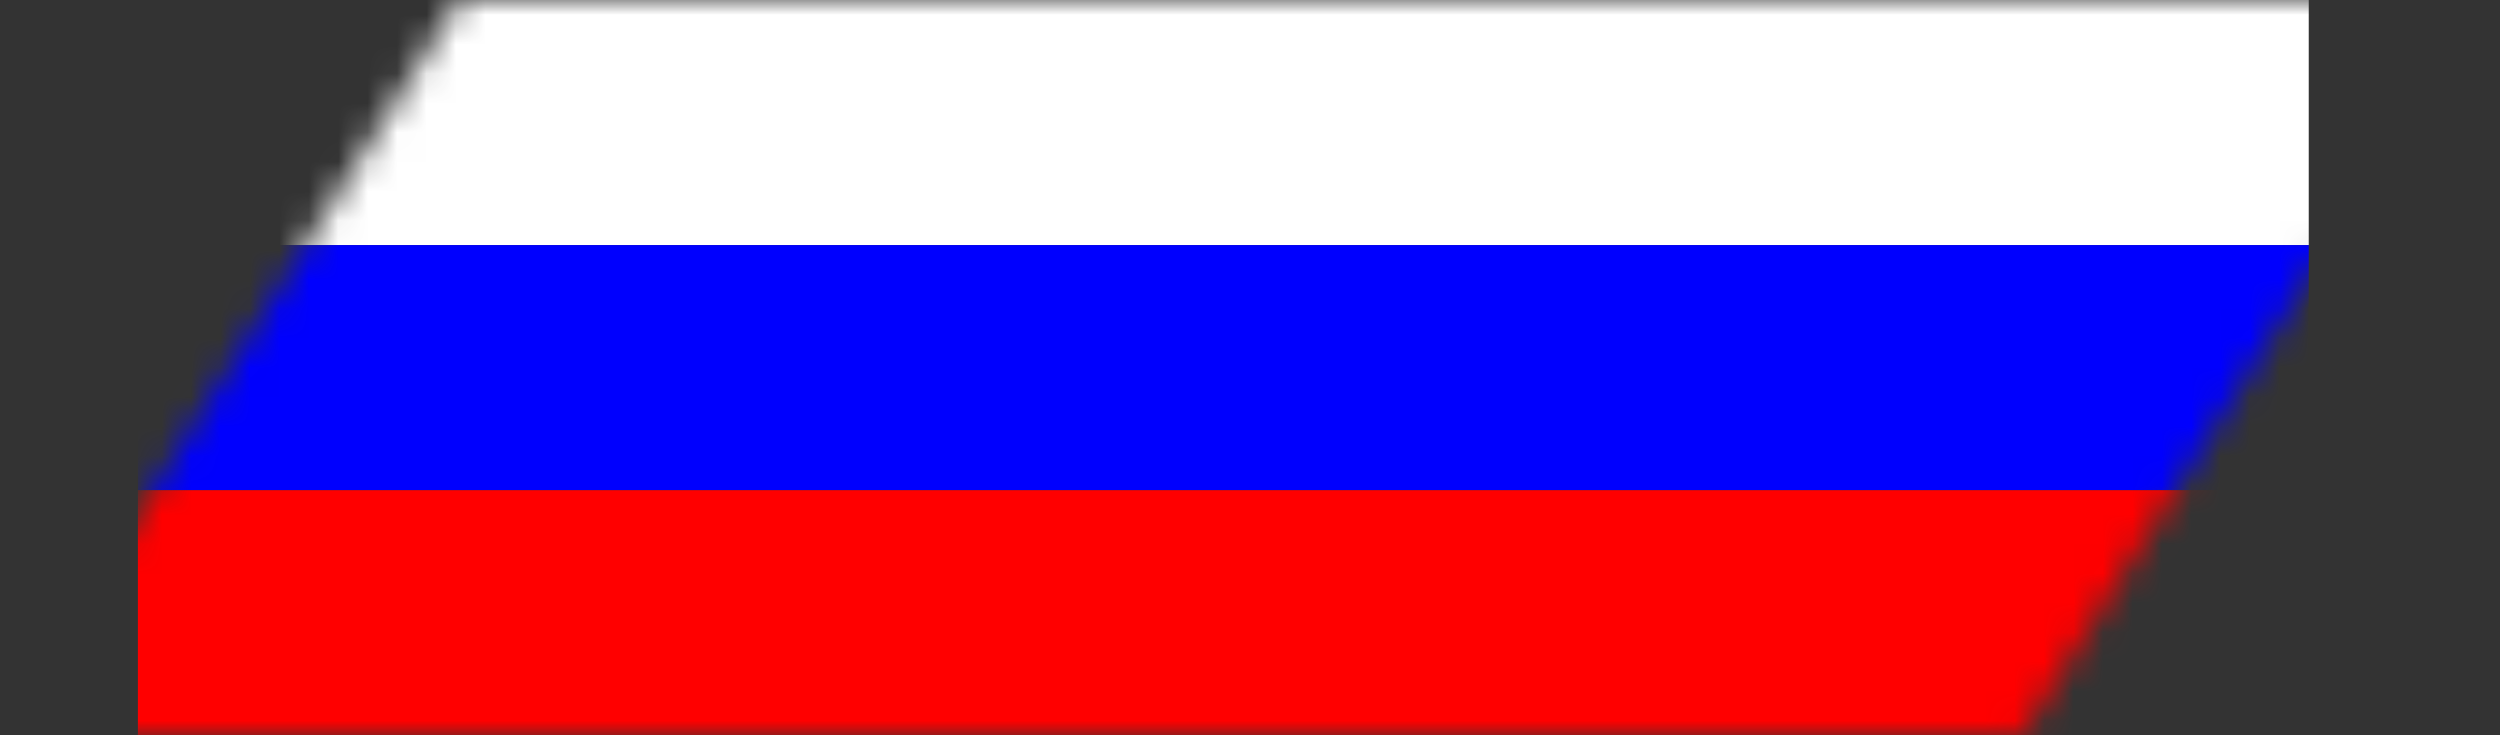
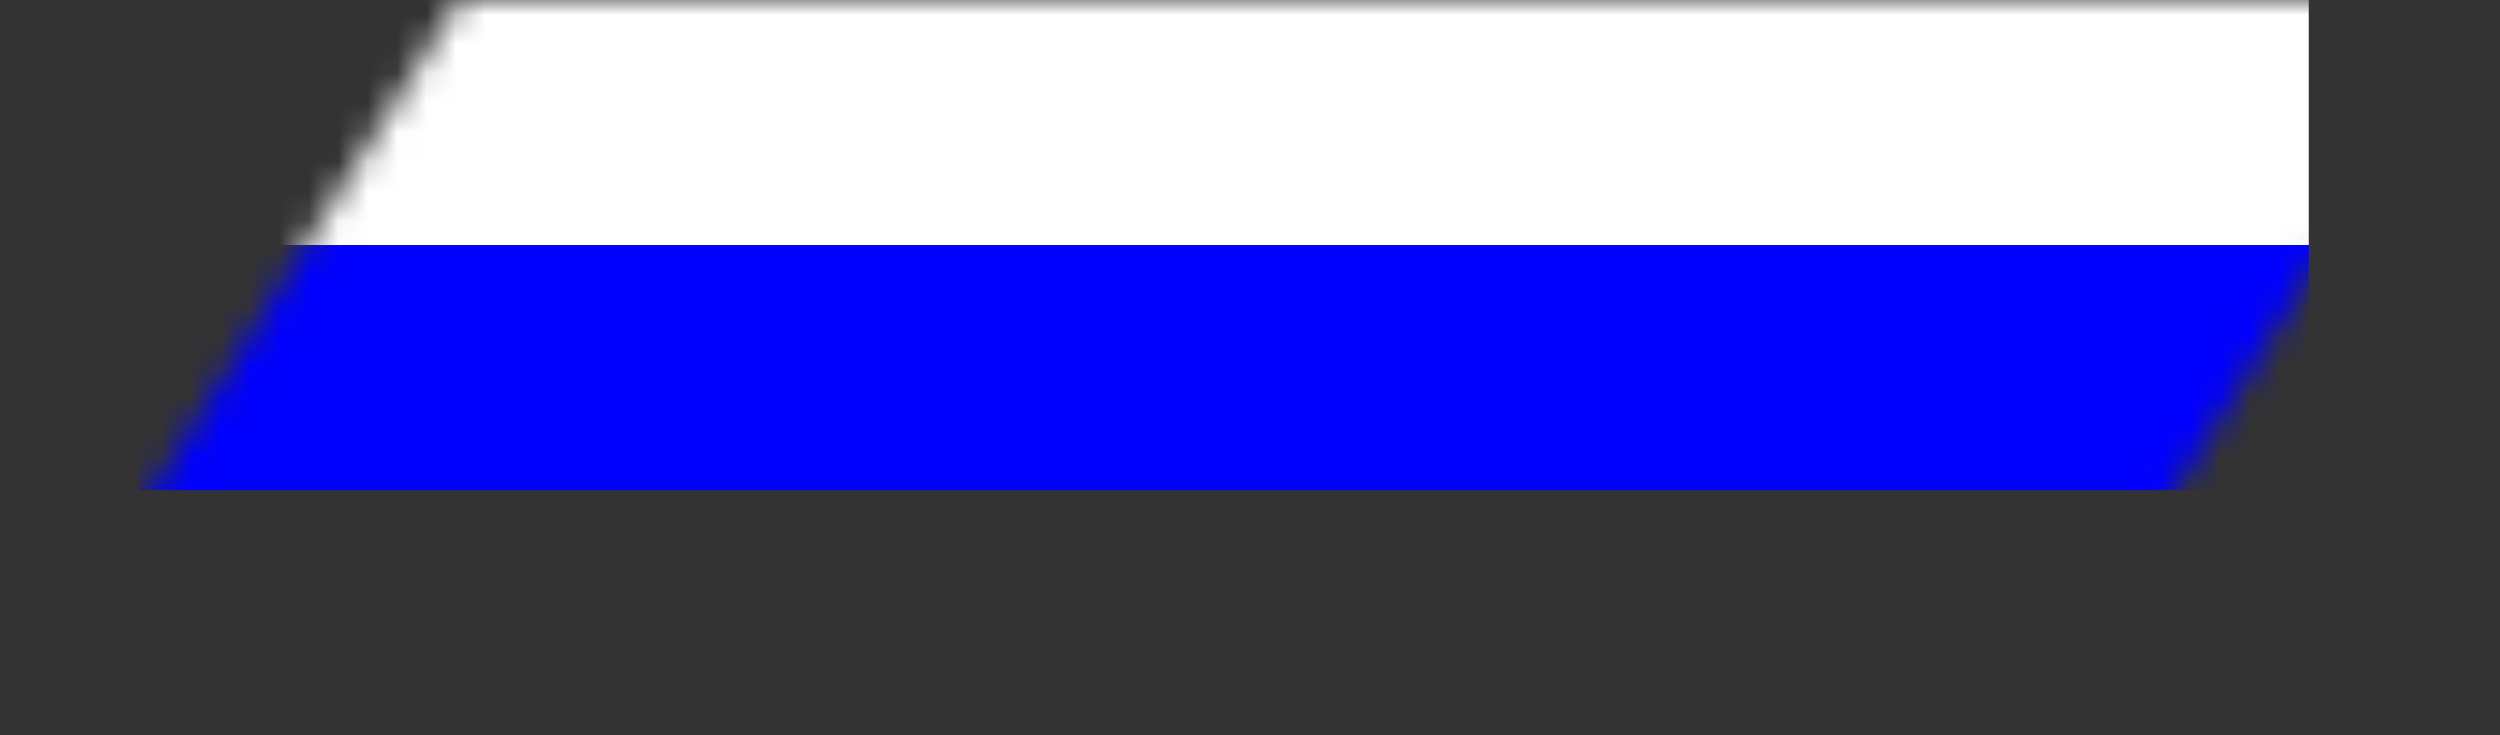
<svg xmlns="http://www.w3.org/2000/svg" width="85" height="25" viewBox="0 0 85 25" fill="none">
  <rect x="0" y="0" width="85" height="25" fill="#333333" stroke="none" />
  <mask id="mask0_1_1209" style="mask-type:alpha" maskUnits="userSpaceOnUse" x="0" y="0" width="85" height="25">
    <path d="M15.625 0H84.375L68.75 25H0L15.625 0Z" fill="#D9D9D9" />
  </mask>
  <g mask="url(#mask0_1_1209)">
    <rect x="4.688" width="73.809" height="8.333" fill="white" />
    <rect x="4.688" y="8.333" width="73.809" height="8.333" fill="#0000FE" />
-     <rect x="4.688" y="16.667" width="73.809" height="8.333" fill="#FF0000" />
  </g>
</svg>